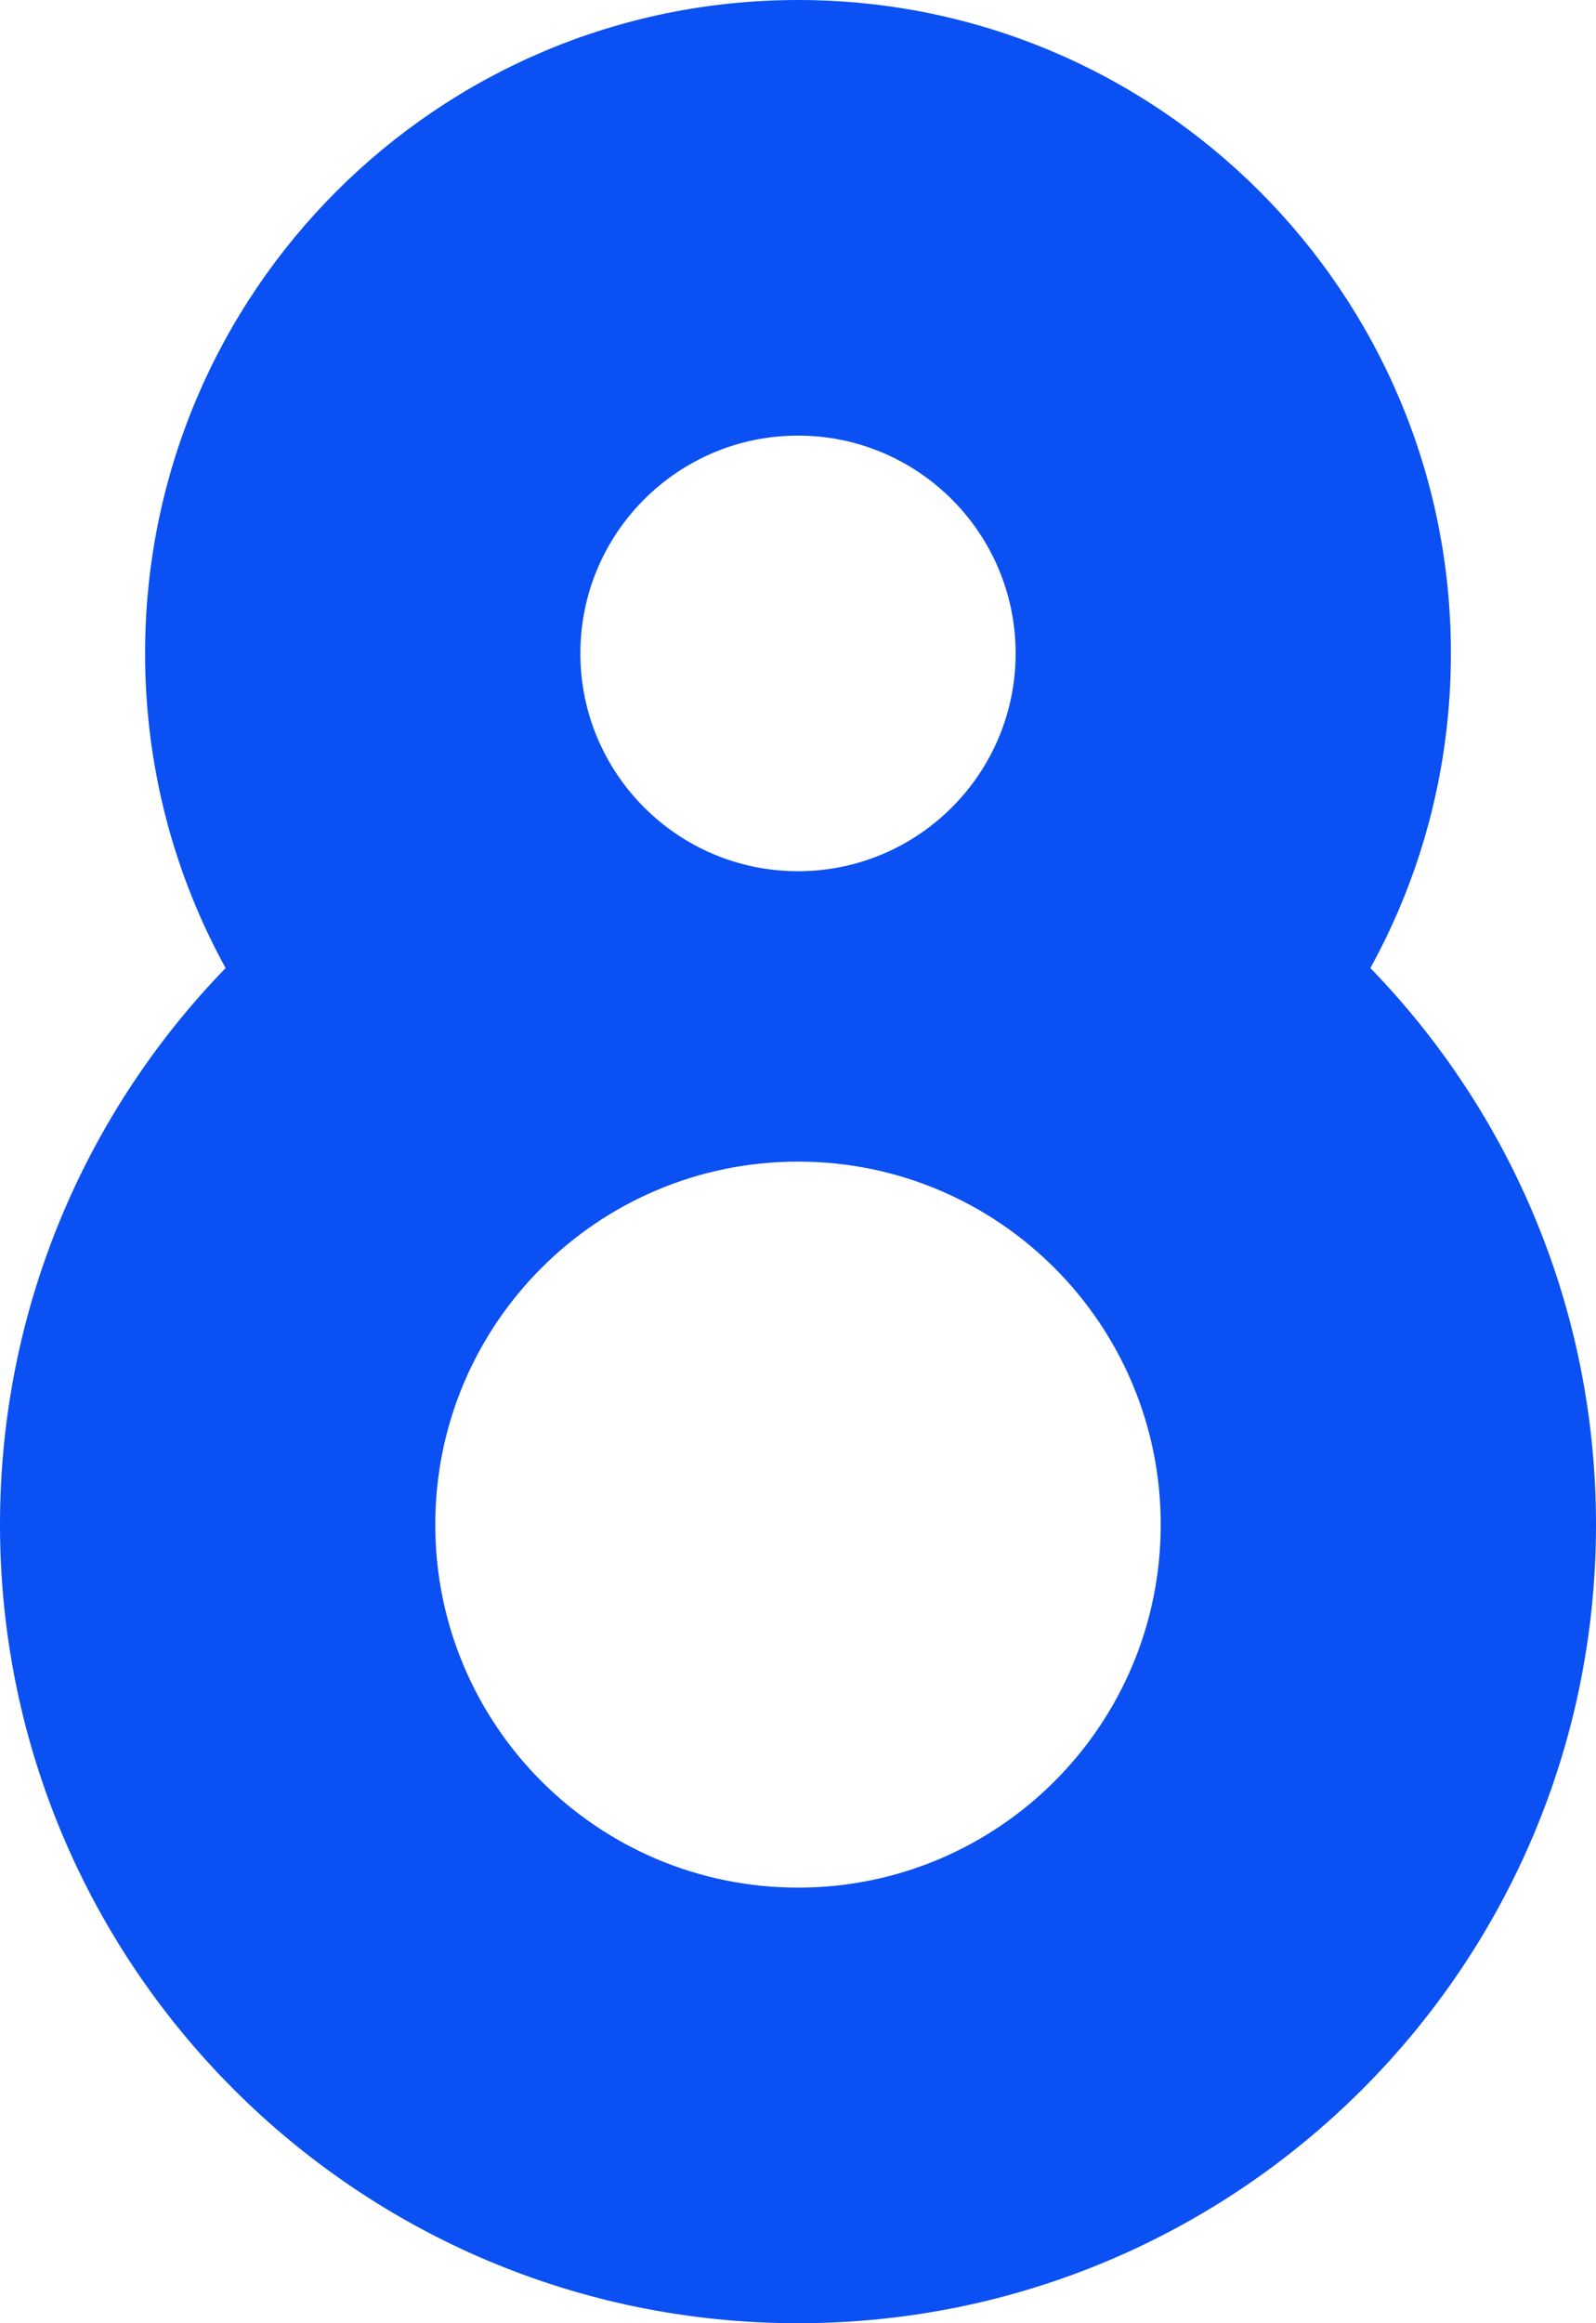
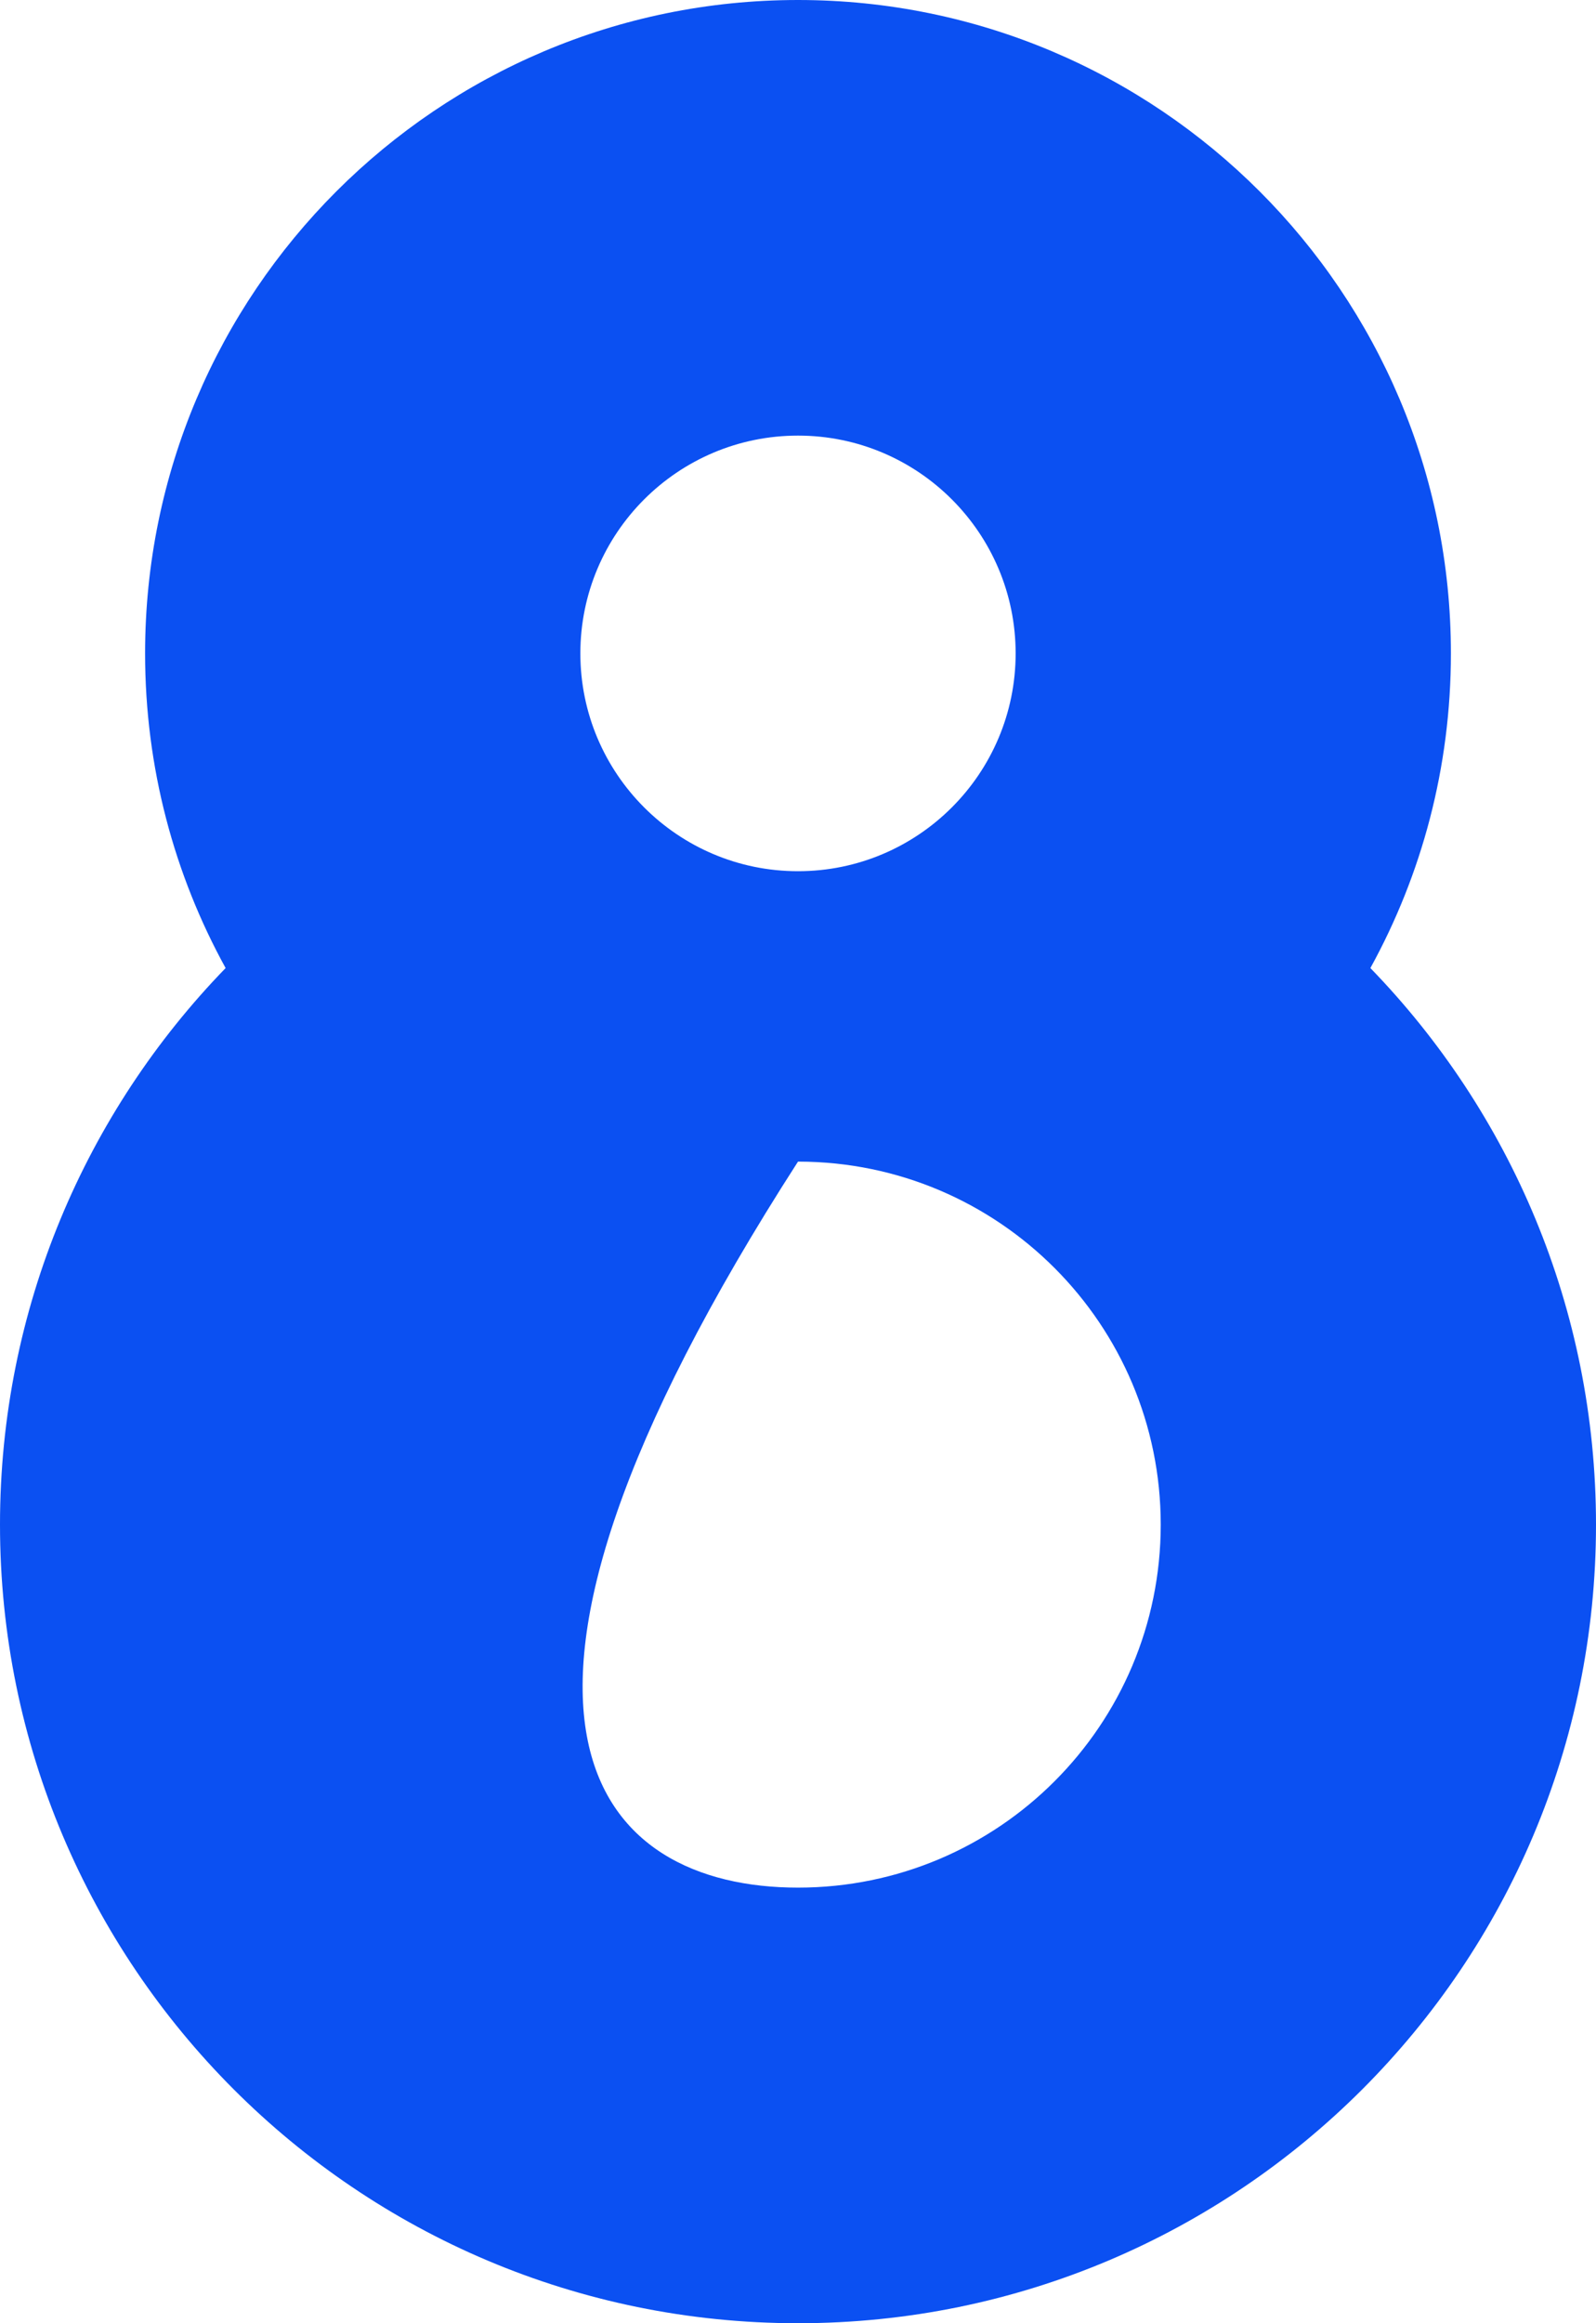
<svg xmlns="http://www.w3.org/2000/svg" fill="none" height="16" preserveAspectRatio="xMidYMid meet" style="fill: none" version="1" viewBox="2.5 0.0 11.0 16.0" width="11" zoomAndPan="magnify">
  <g id="change1_1">
-     <path clip-rule="evenodd" d="M3.5 4.5C3.5 2.015 5.515 0 8 0C10.485 0 12.5 2.015 12.5 4.5C12.5 5.286 12.299 6.024 11.945 6.667C12.907 7.658 13.5 9.01 13.5 10.5C13.5 13.538 11.038 16 8 16C4.962 16 2.5 13.538 2.5 10.5C2.5 9.01 3.093 7.658 4.055 6.667C3.701 6.024 3.5 5.286 3.5 4.5ZM8 3C7.172 3 6.5 3.672 6.5 4.5C6.5 5.328 7.172 6 8 6C8.828 6 9.5 5.328 9.5 4.5C9.5 3.672 8.828 3 8 3ZM8 8C6.619 8 5.5 9.119 5.5 10.5C5.5 11.881 6.619 13 8 13C9.381 13 10.5 11.881 10.5 10.5C10.5 9.121 9.383 8.002 8.004 8L8 8Z" fill="#0b50f2" fill-rule="evenodd" />
+     <path clip-rule="evenodd" d="M3.5 4.5C3.5 2.015 5.515 0 8 0C10.485 0 12.5 2.015 12.5 4.5C12.5 5.286 12.299 6.024 11.945 6.667C12.907 7.658 13.5 9.01 13.5 10.5C13.5 13.538 11.038 16 8 16C4.962 16 2.5 13.538 2.5 10.5C2.5 9.01 3.093 7.658 4.055 6.667C3.701 6.024 3.5 5.286 3.5 4.5ZM8 3C7.172 3 6.5 3.672 6.5 4.5C6.5 5.328 7.172 6 8 6C8.828 6 9.5 5.328 9.5 4.5C9.5 3.672 8.828 3 8 3ZM8 8C5.5 11.881 6.619 13 8 13C9.381 13 10.5 11.881 10.5 10.5C10.5 9.121 9.383 8.002 8.004 8L8 8Z" fill="#0b50f2" fill-rule="evenodd" />
  </g>
</svg>